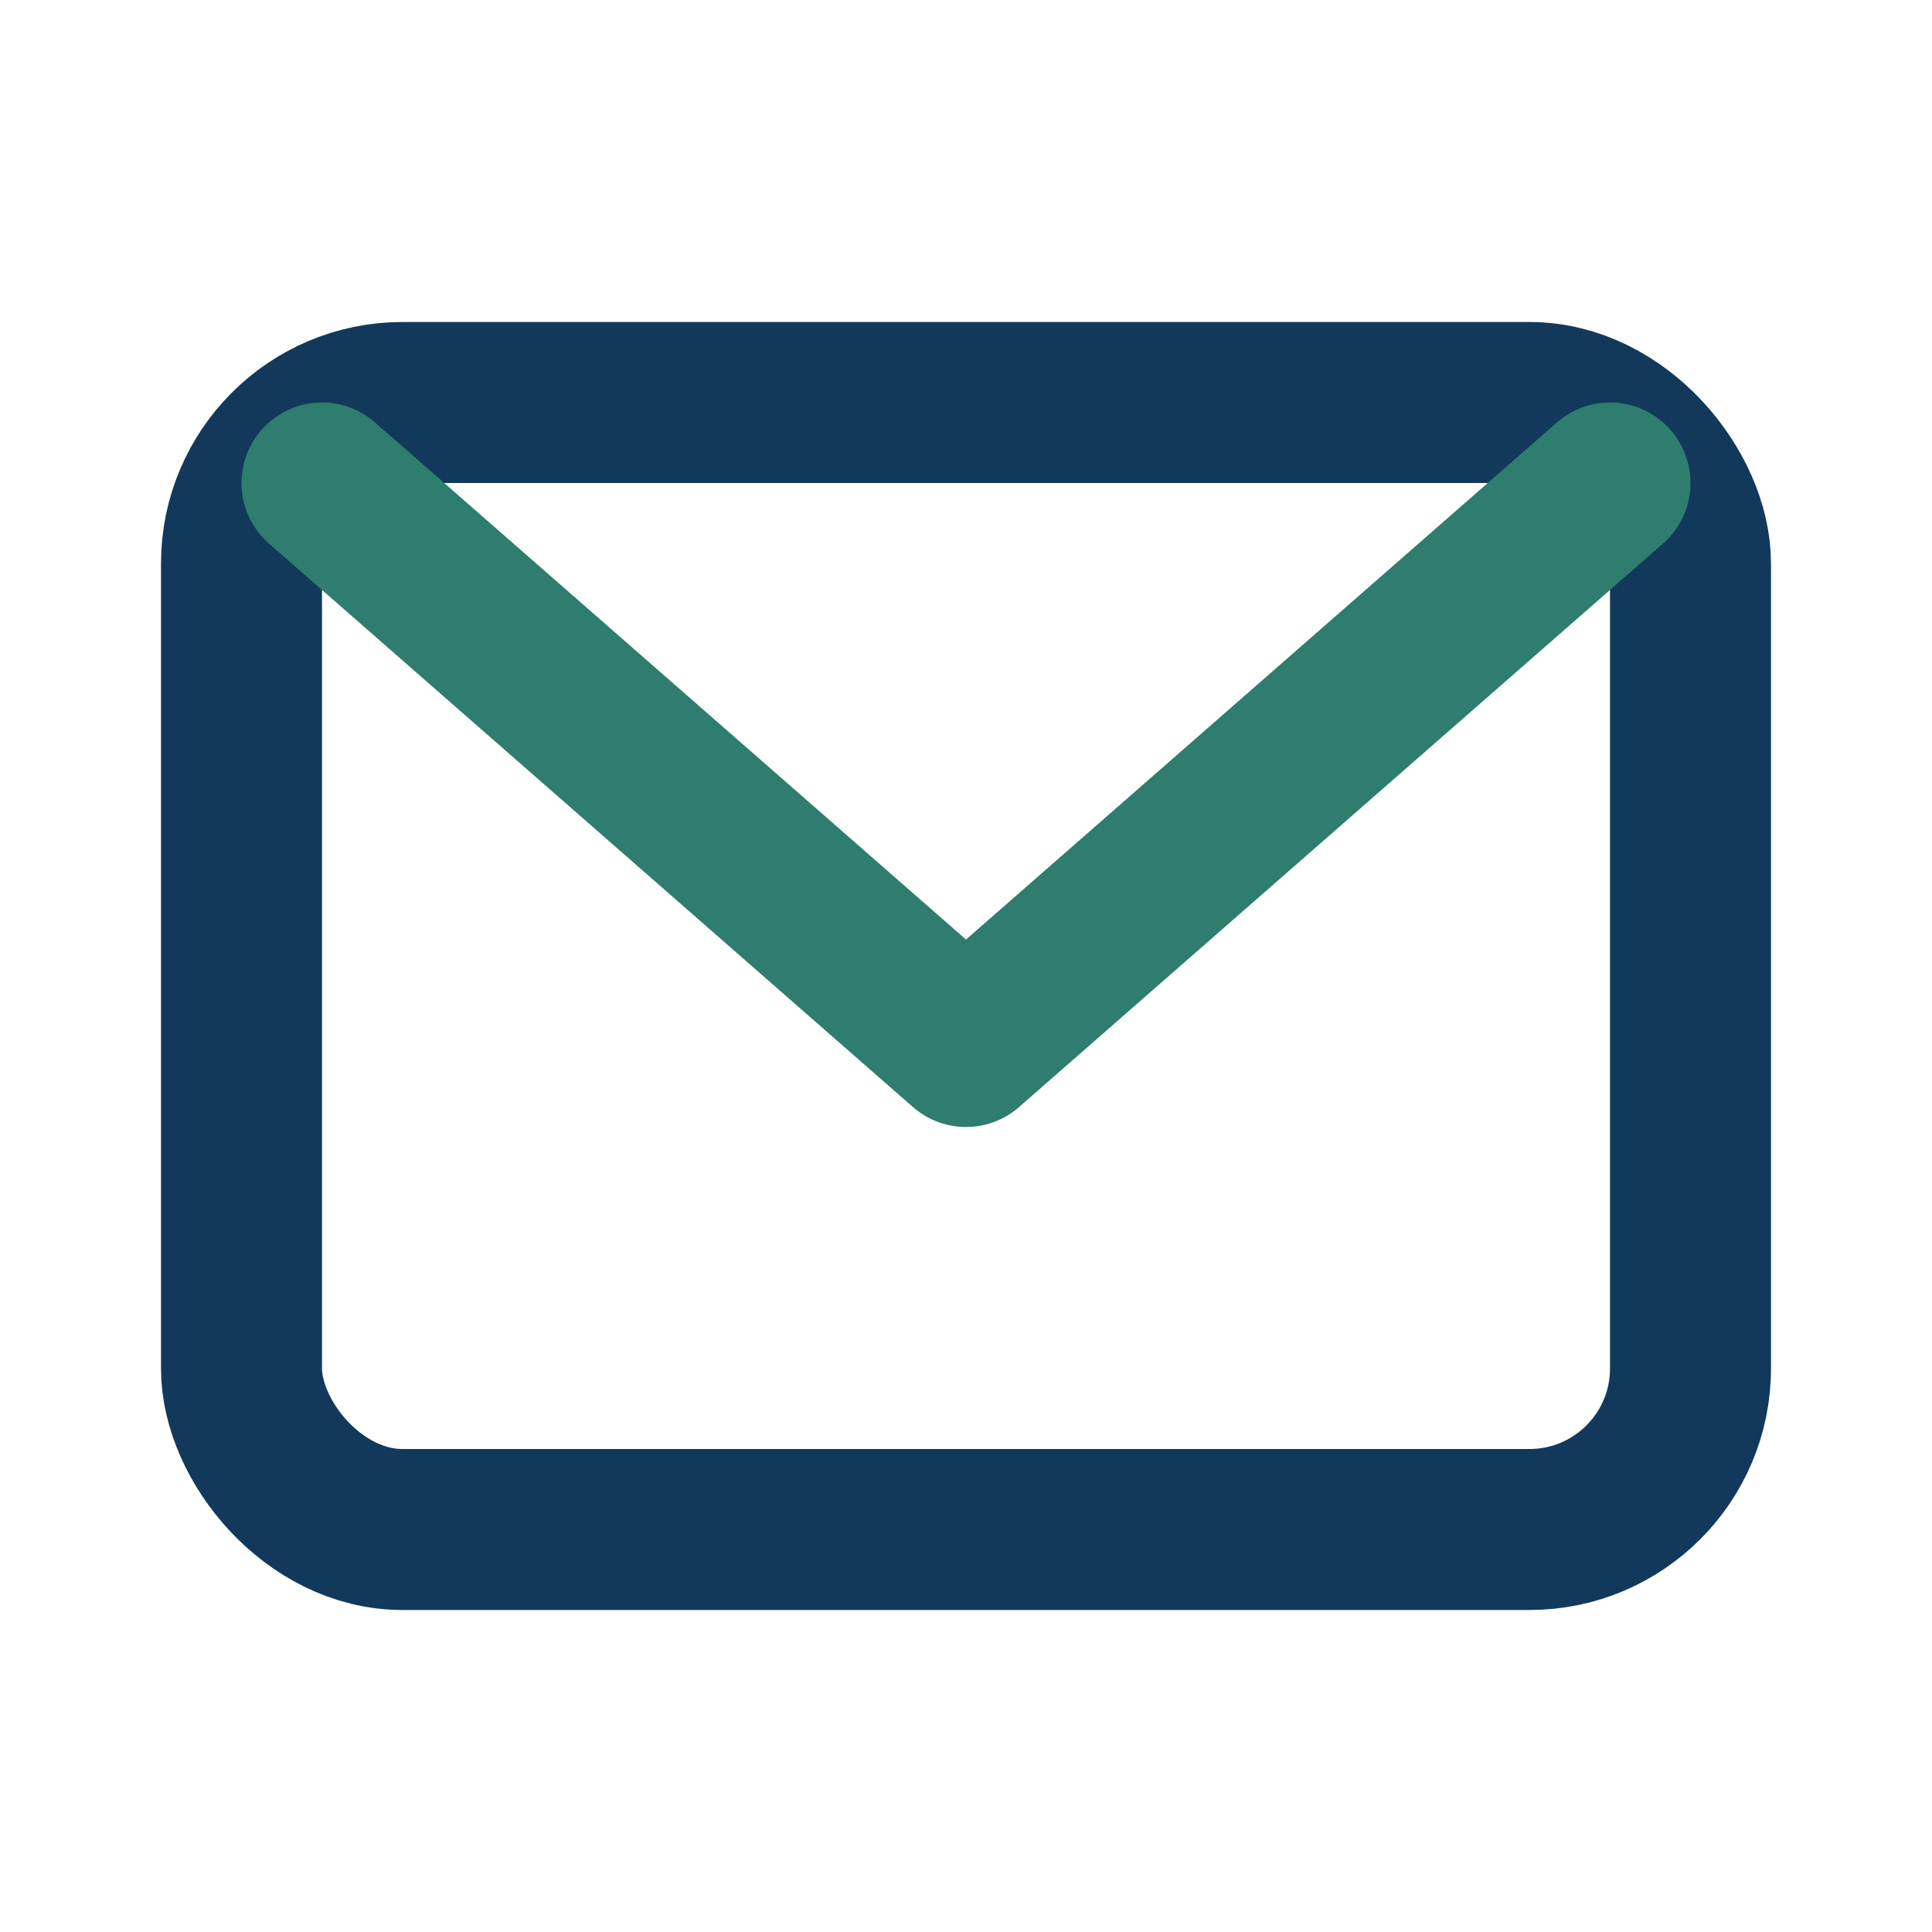
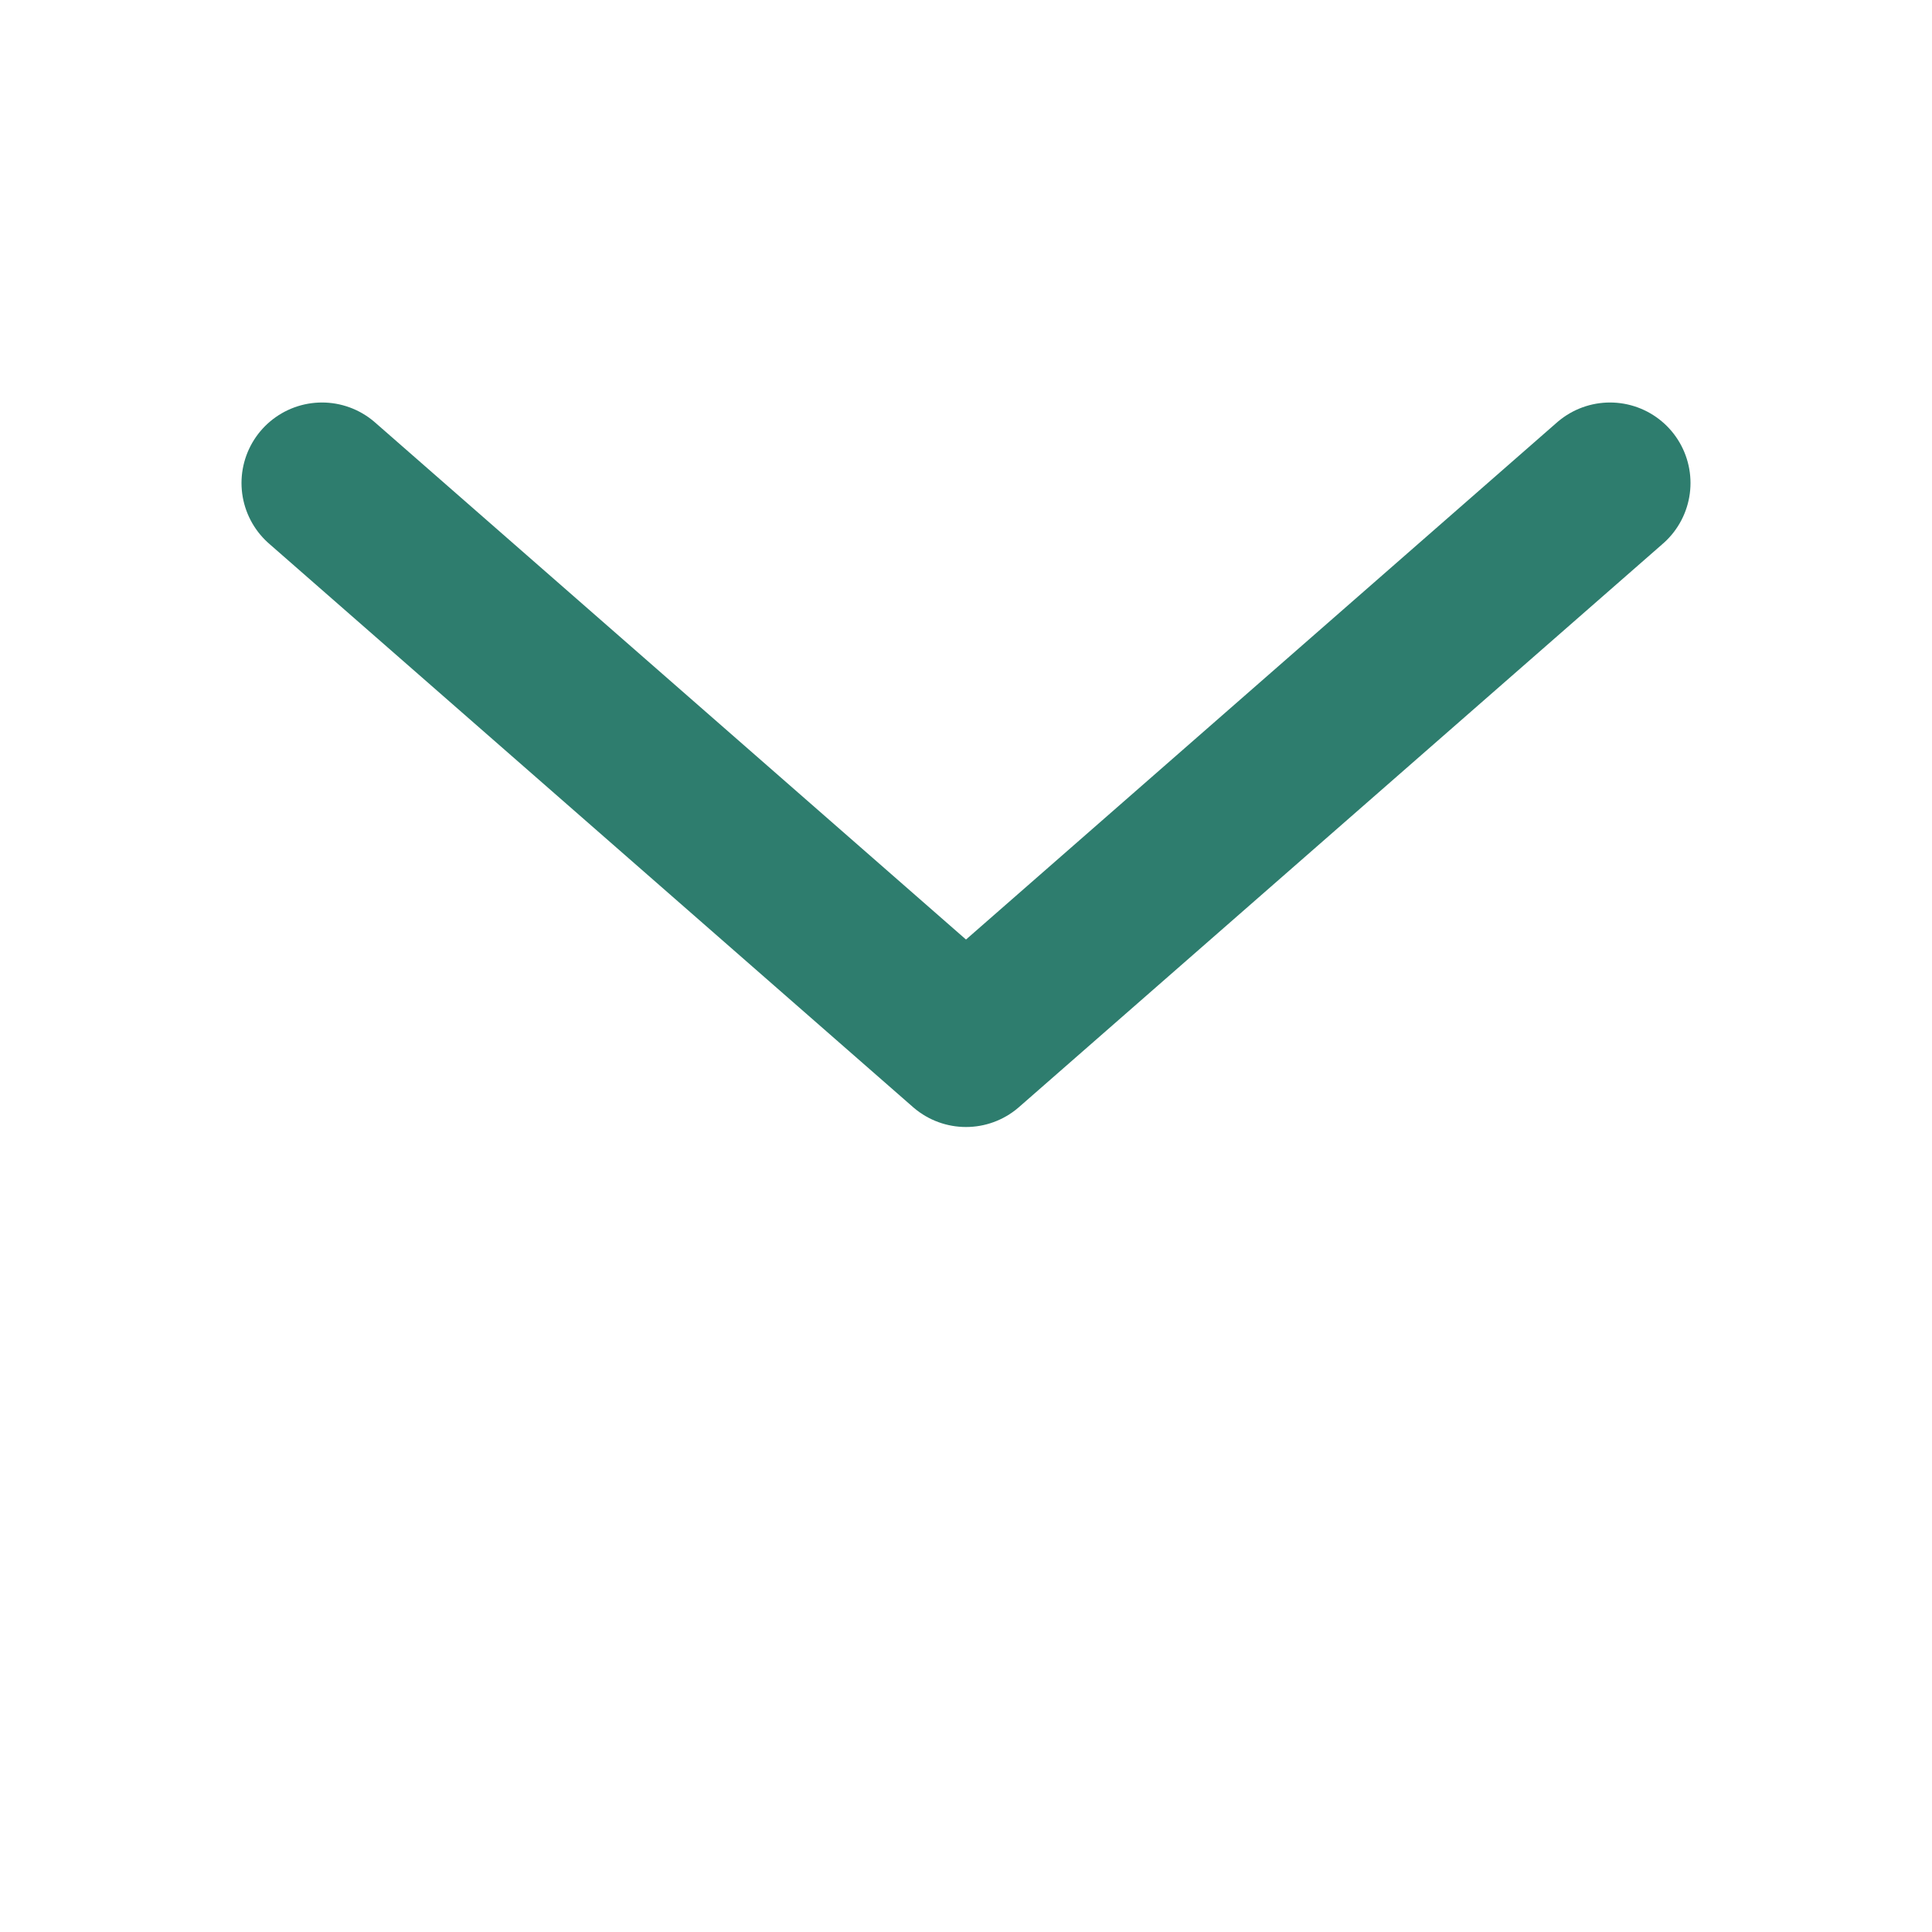
<svg xmlns="http://www.w3.org/2000/svg" width="24" height="24" viewBox="0 0 24 24">
-   <rect x="3" y="5" width="18" height="14" rx="2" fill="none" stroke="#12395B" stroke-width="2" />
  <path d="M4 6l8 7 8-7" fill="none" stroke="#2E7D6E" stroke-width="2" stroke-linecap="round" stroke-linejoin="round" />
</svg>